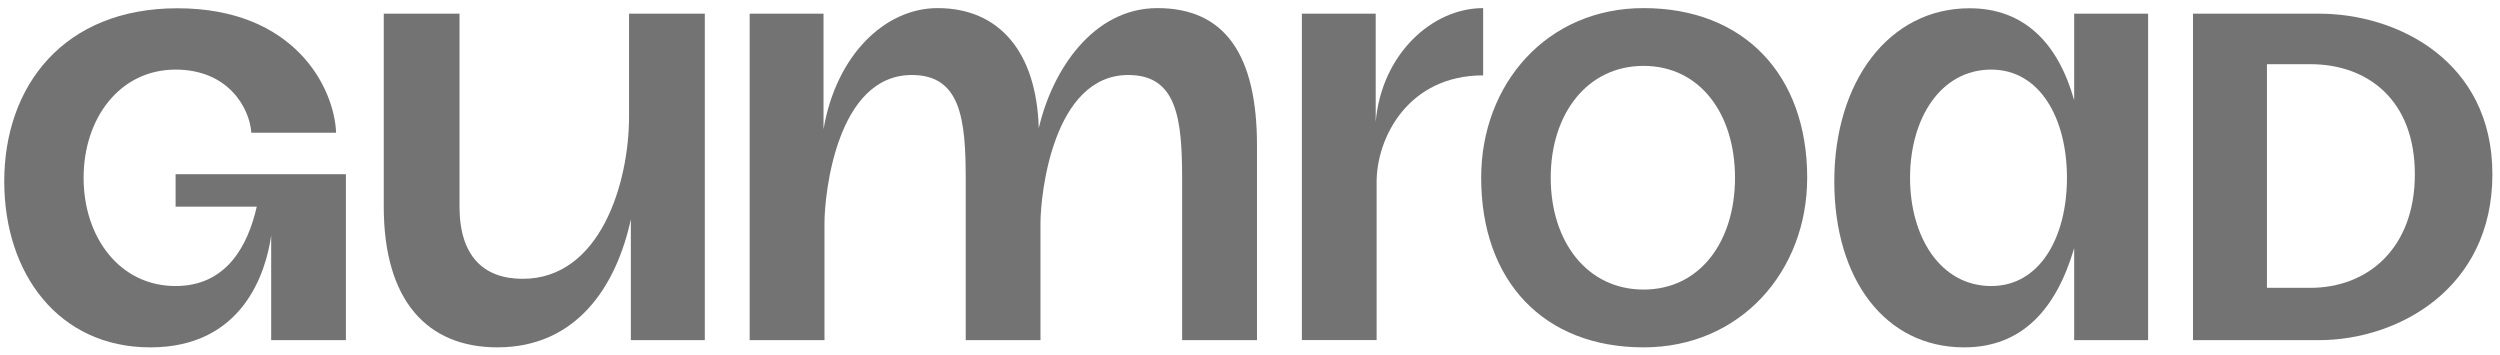
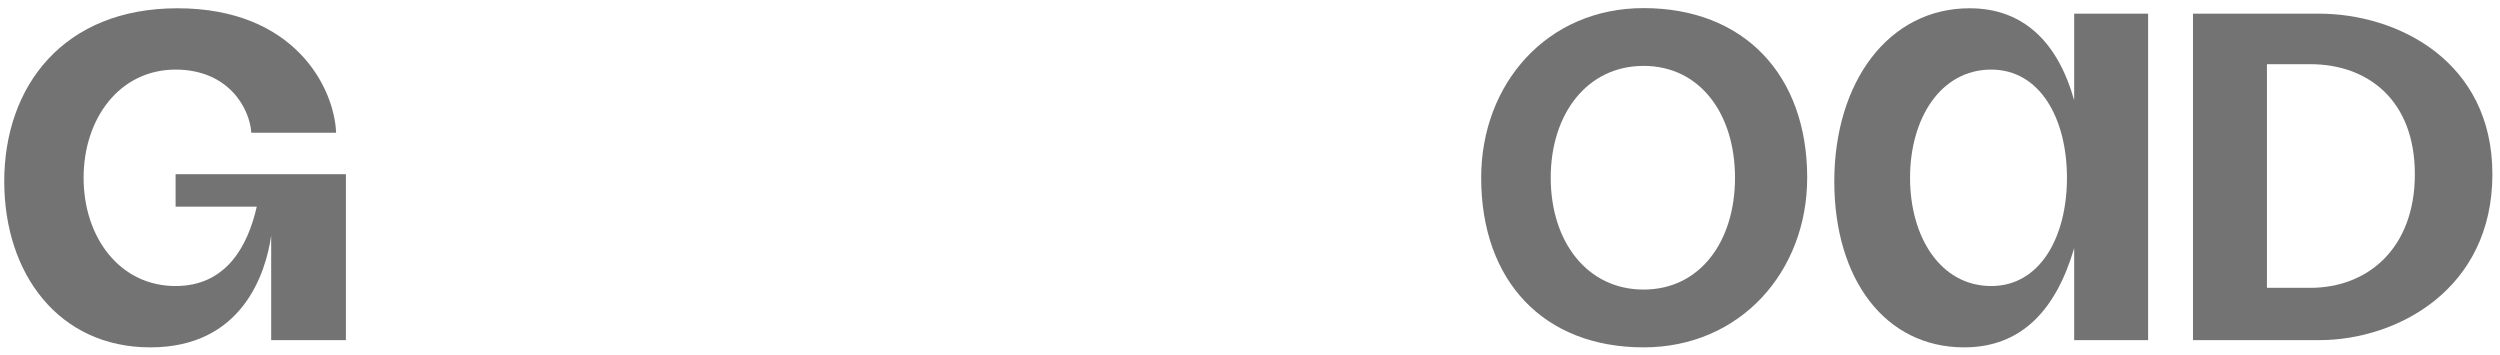
<svg xmlns="http://www.w3.org/2000/svg" width="211" height="30" viewBox="0 0 211 30" fill="none">
  <g id="Vector">
-     <path d="M125.177 0.684C120.838 0.684 116.597 4.613 116.109 10.289V1.152H109.879V28.703H116.186V15.367C116.186 11.632 118.834 6.362 125.177 6.362V0.684Z" fill="#737373" />
    <path d="M191.33 24.293V5.417H194.984C199.855 5.417 203.813 8.461 203.813 14.703C203.813 20.944 199.855 24.293 194.984 24.293H191.33ZM185.089 28.707H195.745C202.291 28.707 210.358 24.445 210.358 14.703C210.358 5.112 202.291 1.154 195.745 1.154H185.089V28.707Z" fill="#737373" />
    <path d="M161.208 15.007C161.208 9.984 163.796 5.874 168.058 5.874C172.168 5.874 174.451 9.984 174.451 15.007C174.451 20.031 172.168 24.141 168.058 24.141C163.796 24.141 161.208 20.031 161.208 15.007ZM154.814 15.312C154.814 23.532 159.076 29.317 165.775 29.317C170.646 29.317 173.538 26.12 175.06 20.944V28.708H181.3V1.155H175.06V8.462C173.691 3.59 170.798 0.698 166.232 0.698C159.381 0.698 154.814 6.939 154.814 15.312Z" fill="#737373" />
    <path d="M12.689 29.317C4.925 29.317 0.358 23.075 0.358 15.312C0.358 7.244 5.382 0.698 14.972 0.698C24.867 0.698 28.216 7.396 28.368 11.202H21.213C21.061 9.071 19.235 5.874 14.82 5.874C10.101 5.874 7.056 9.984 7.056 15.007C7.056 20.031 10.101 24.141 14.82 24.141C19.082 24.141 20.909 20.792 21.67 17.443H14.82V14.703H29.194V28.708H22.888V19.879C22.431 23.075 20.452 29.317 12.689 29.317Z" fill="#737373" />
-     <path d="M41.98 29.316C36.043 29.316 32.389 25.358 32.389 17.443V1.154H38.783V17.443C38.783 21.553 40.762 23.532 44.111 23.532C50.657 23.532 53.092 15.464 53.092 9.831V1.154H59.486V28.707H53.244V18.508C52.026 24.141 48.678 29.316 41.98 29.316Z" fill="#737373" />
-     <path d="M97.691 0.684C92.237 0.684 88.796 5.953 87.672 10.825C87.48 4.296 84.269 0.684 79.132 0.684C74.694 0.684 70.576 4.642 69.506 10.904V1.152H63.273V28.706H69.586V18.828C69.586 16.379 70.607 6.33 76.962 6.33C81.078 6.33 81.507 10.043 81.507 15.118V28.706H87.817V18.828C87.817 16.379 88.88 6.33 95.234 6.33C99.348 6.33 99.772 10.043 99.772 15.118V28.706H106.09V12.408C106.119 4.589 103.359 0.684 97.691 0.684Z" fill="#737373" />
    <path d="M138.72 0.684C130.548 0.684 125.011 7.091 125.011 15C125.011 23.715 130.277 29.317 138.72 29.317C146.892 29.317 152.527 22.909 152.527 15C152.527 6.286 147.159 0.684 138.72 0.684ZM138.72 24.439C133.962 24.439 130.881 20.412 130.881 15C130.881 9.588 133.973 5.561 138.72 5.561C143.466 5.561 146.434 9.588 146.434 15C146.434 20.412 143.463 24.439 138.72 24.439Z" fill="#737373" />
  </g>
</svg>